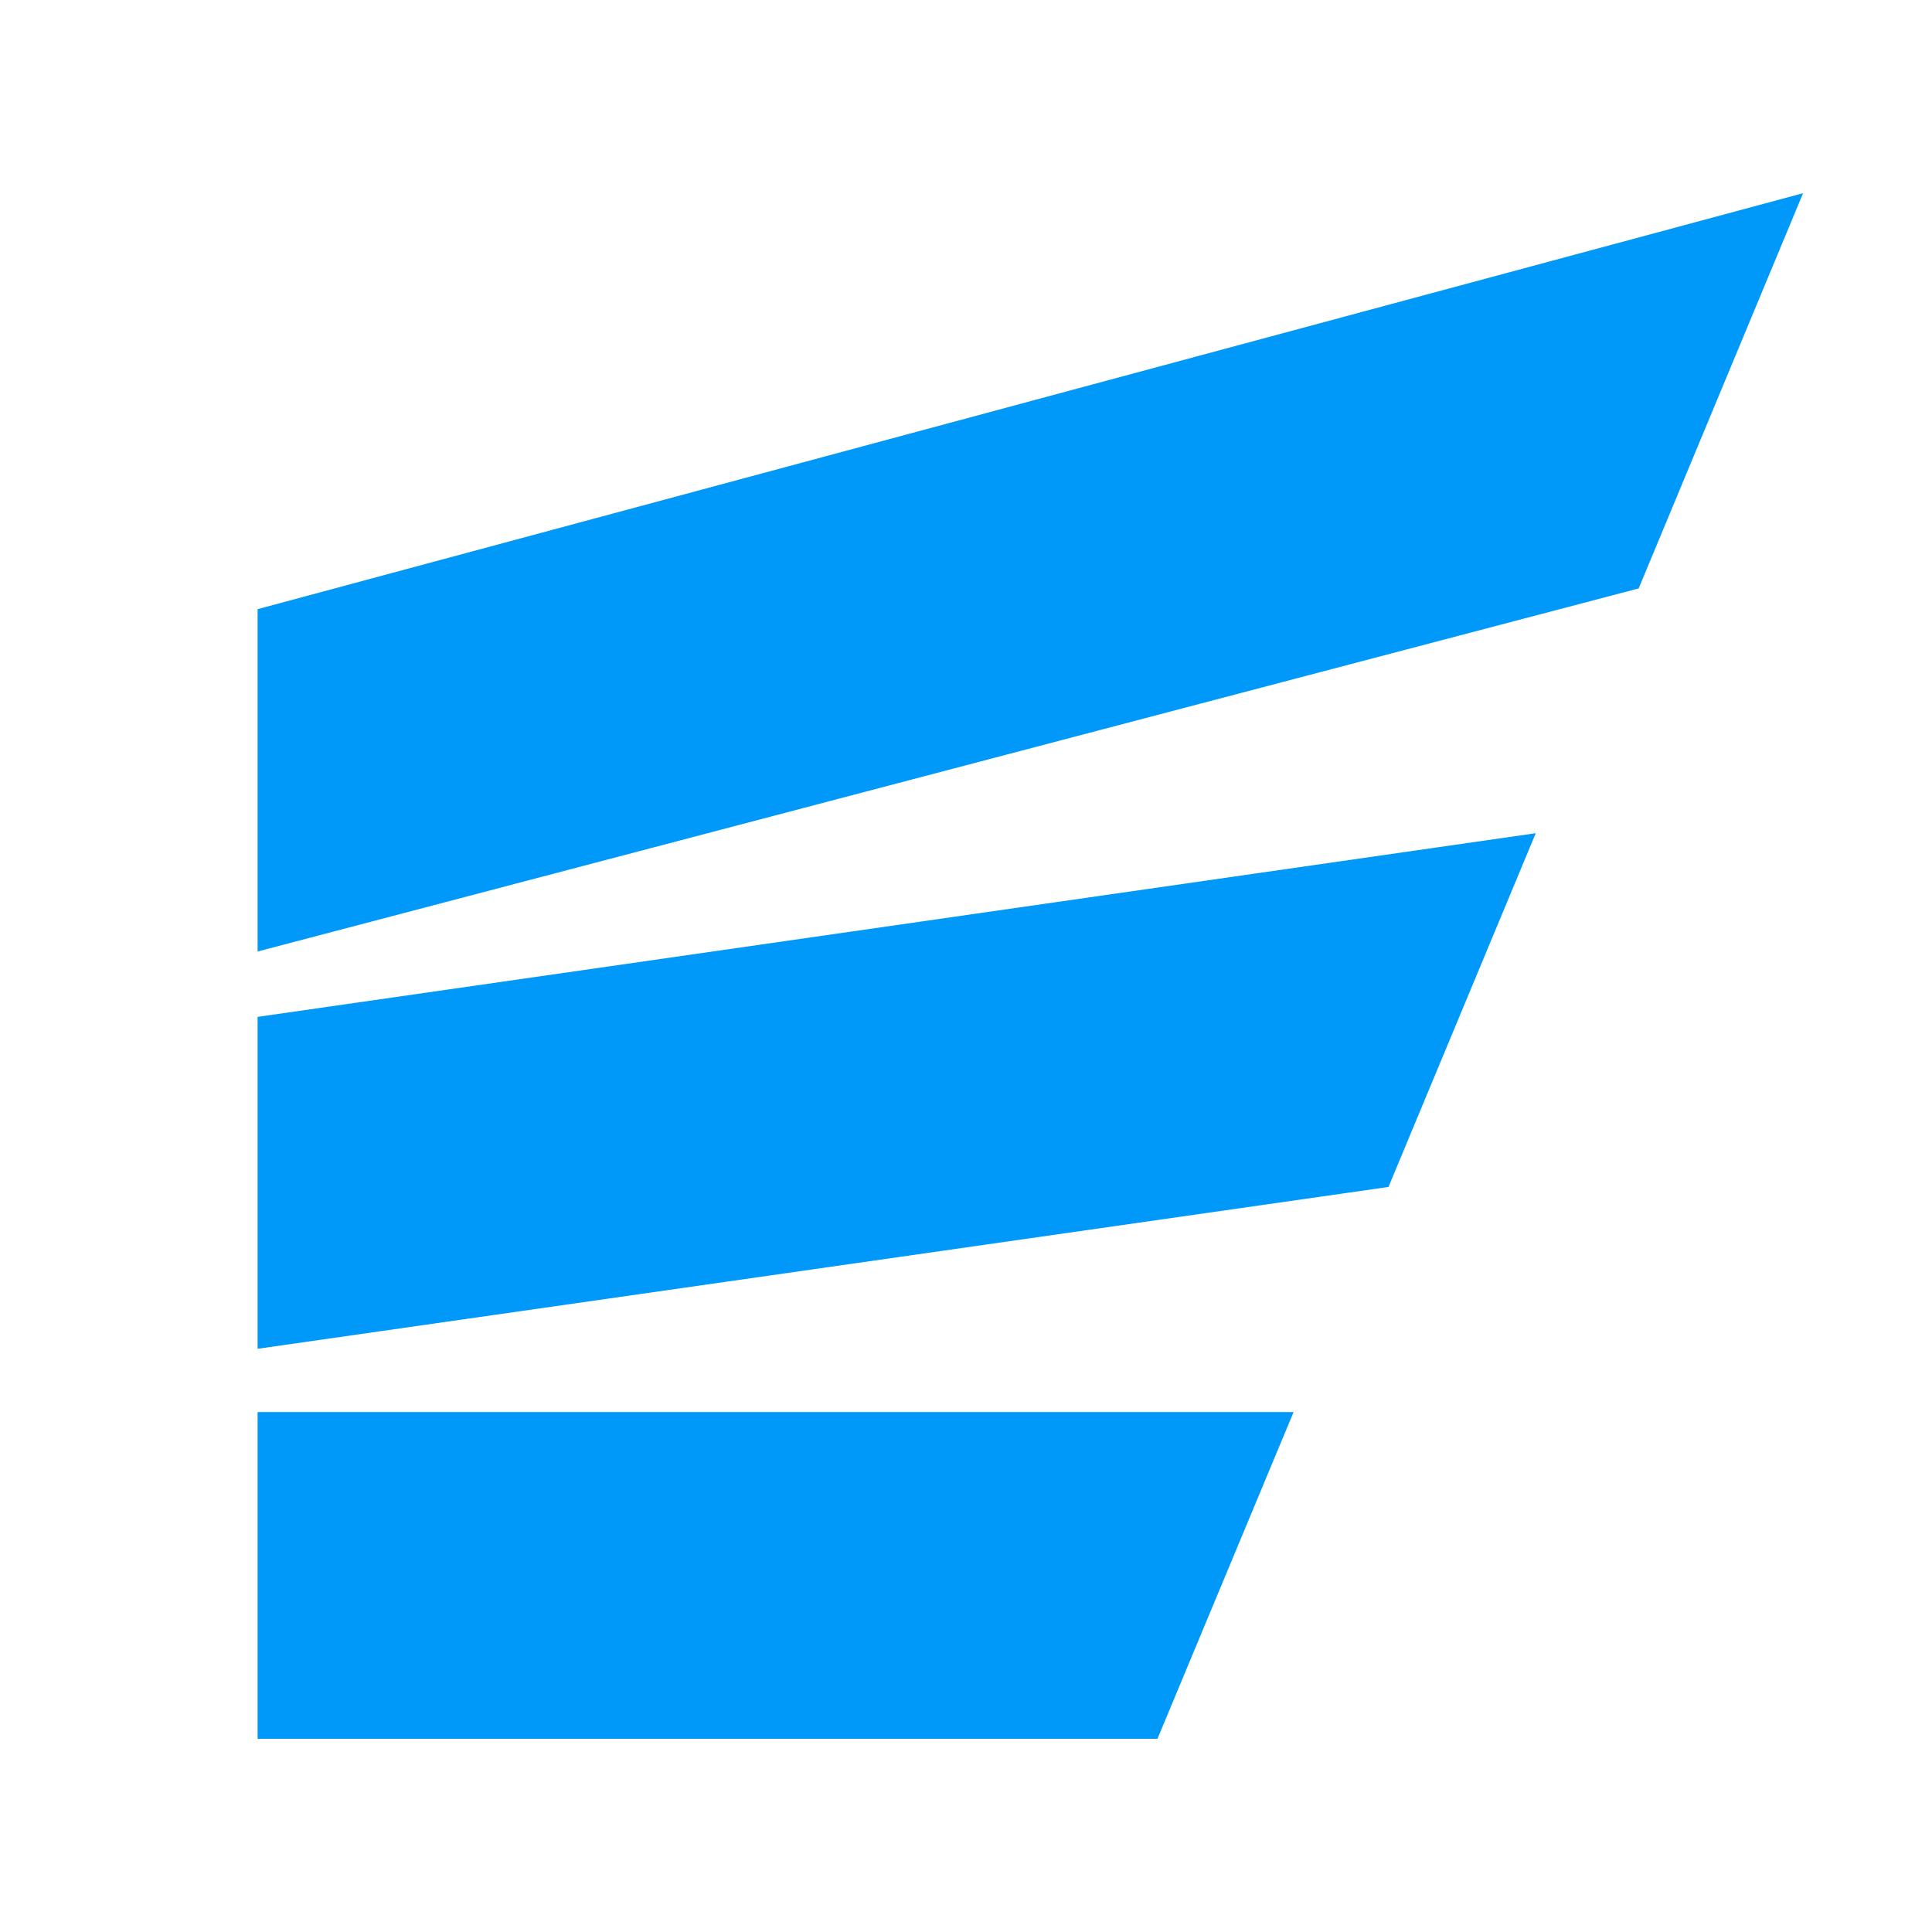
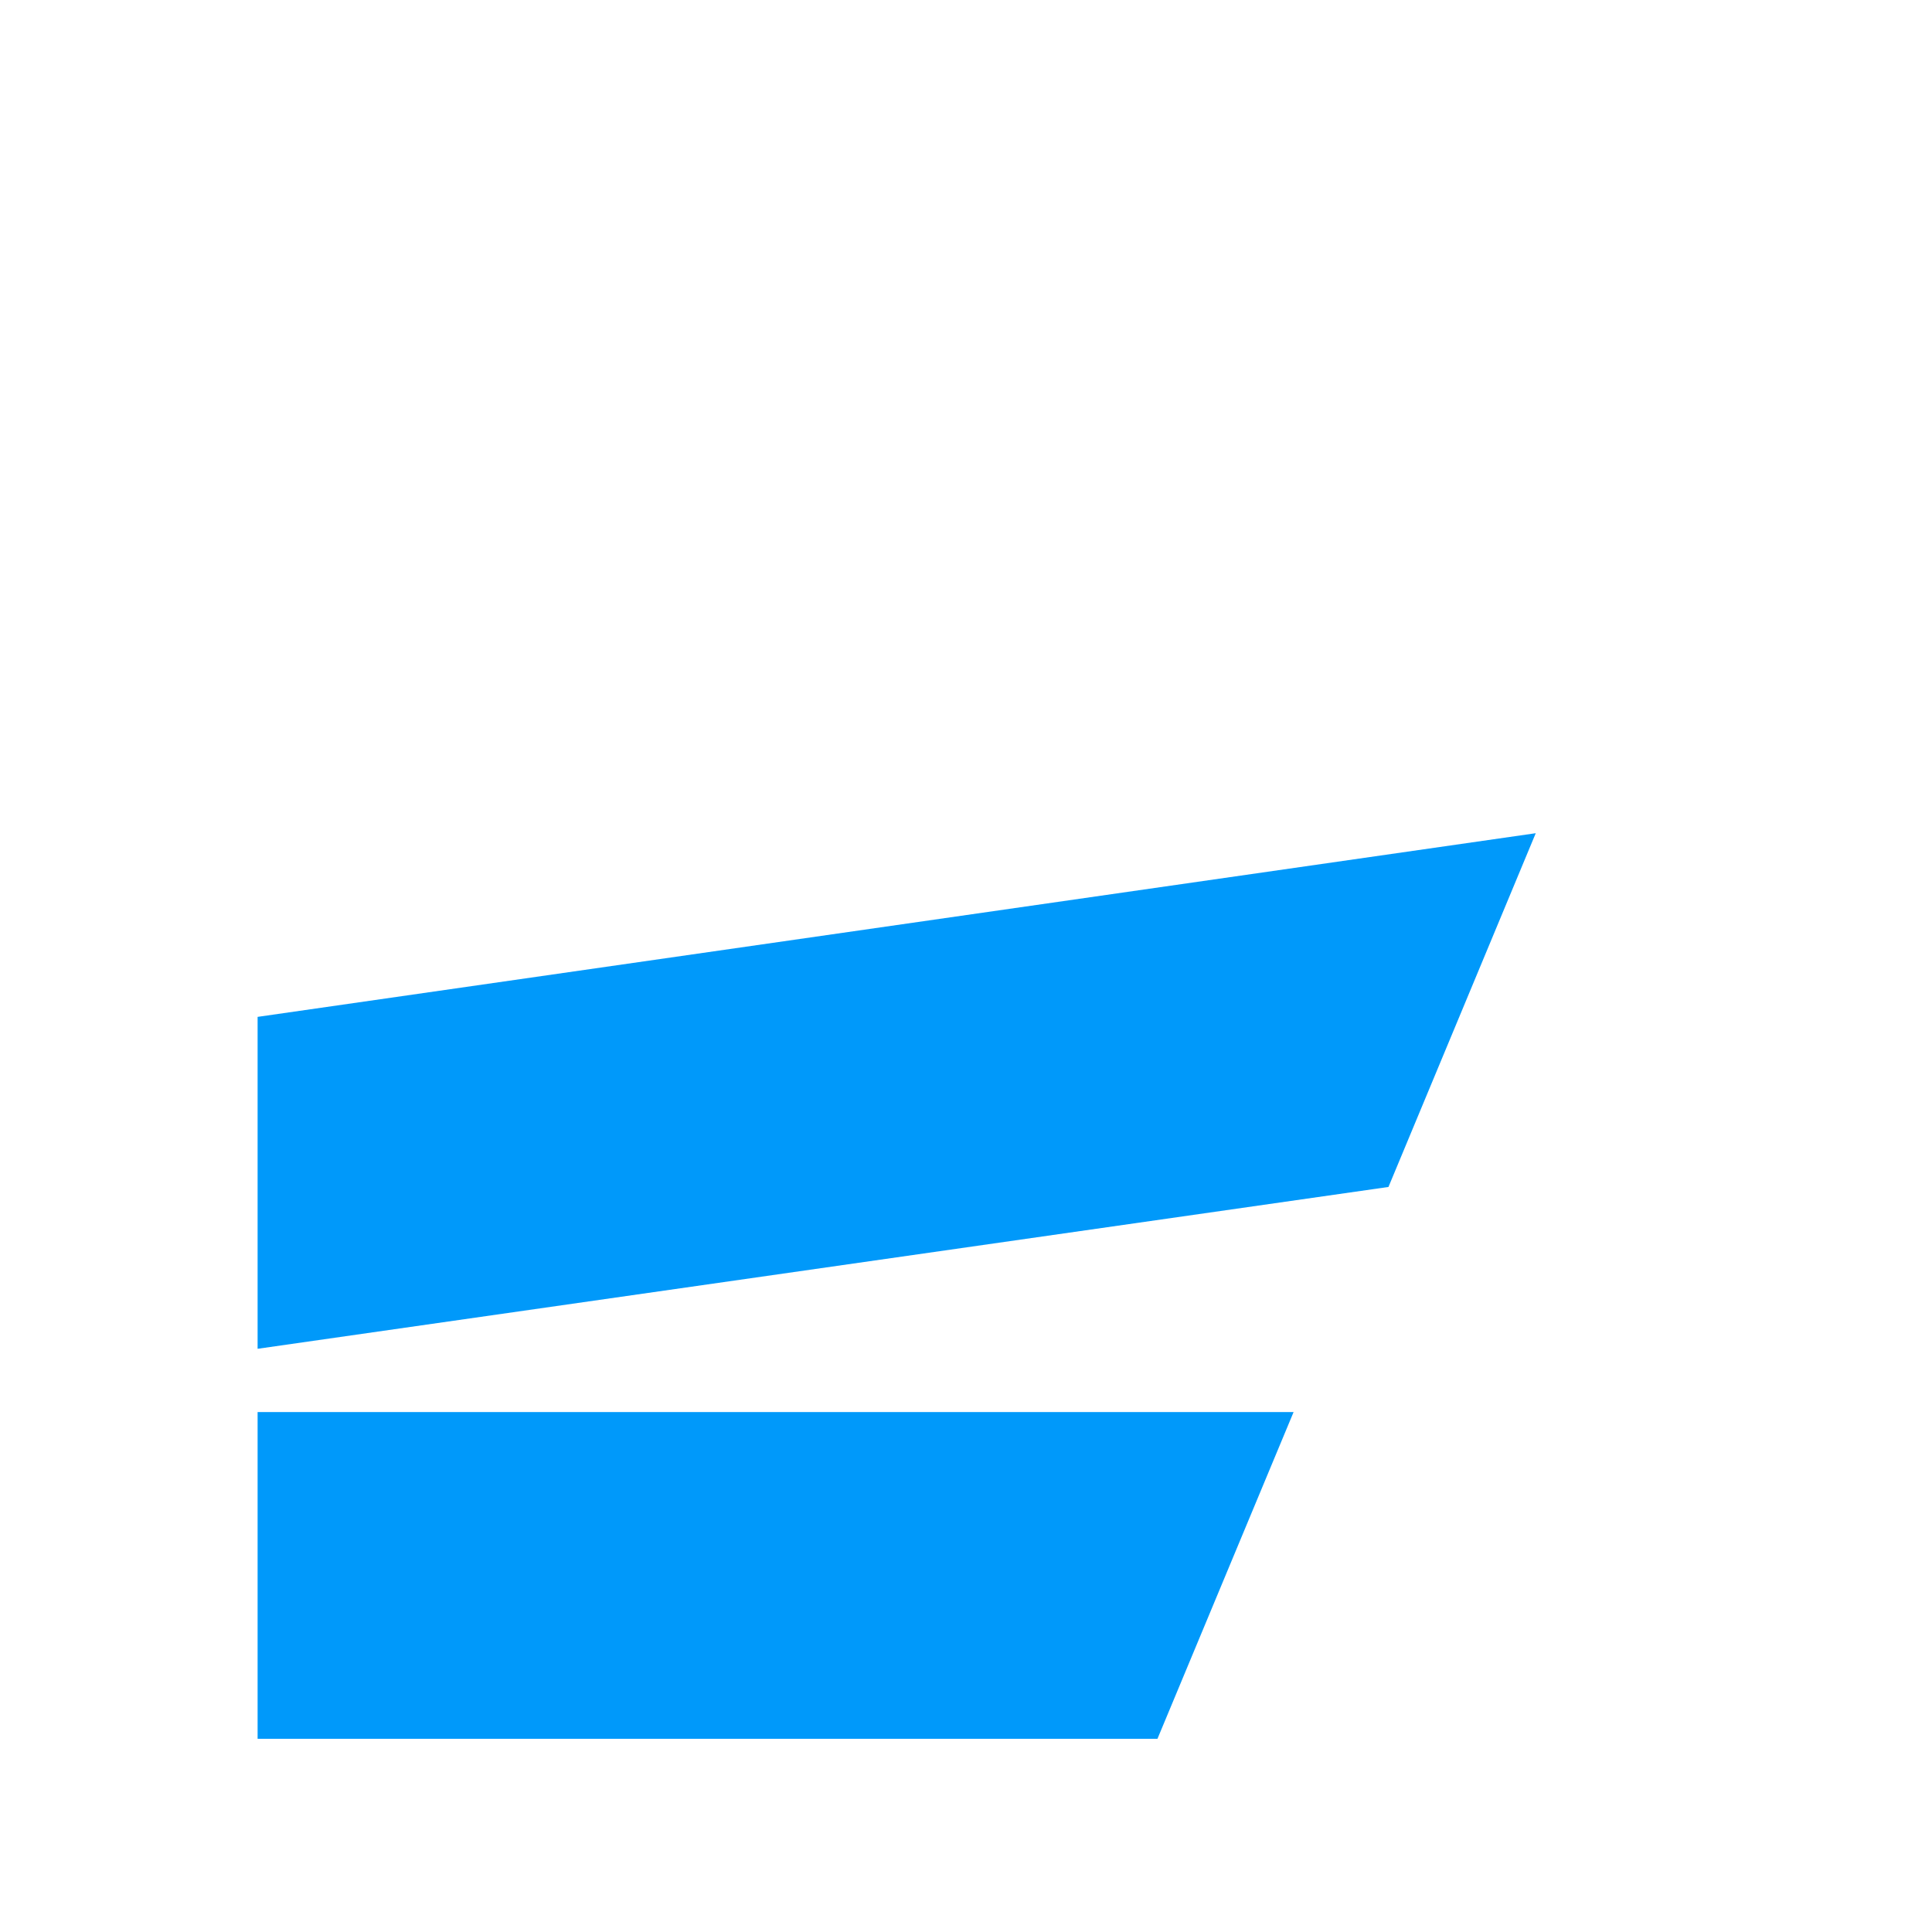
<svg xmlns="http://www.w3.org/2000/svg" width="30" height="30" viewBox="0 0 30 30" fill="none">
  <path d="M4 21.926V27H17.973L20.087 21.926H4Z" fill="#0099FA" />
  <path d="M4 15.79V20.944L21.56 18.431L23.847 12.938L4 15.79Z" fill="#0099FA" />
-   <path d="M4 9.459V14.775L25.445 9.137L27.998 3L4 9.459Z" fill="#0099FA" />
</svg>